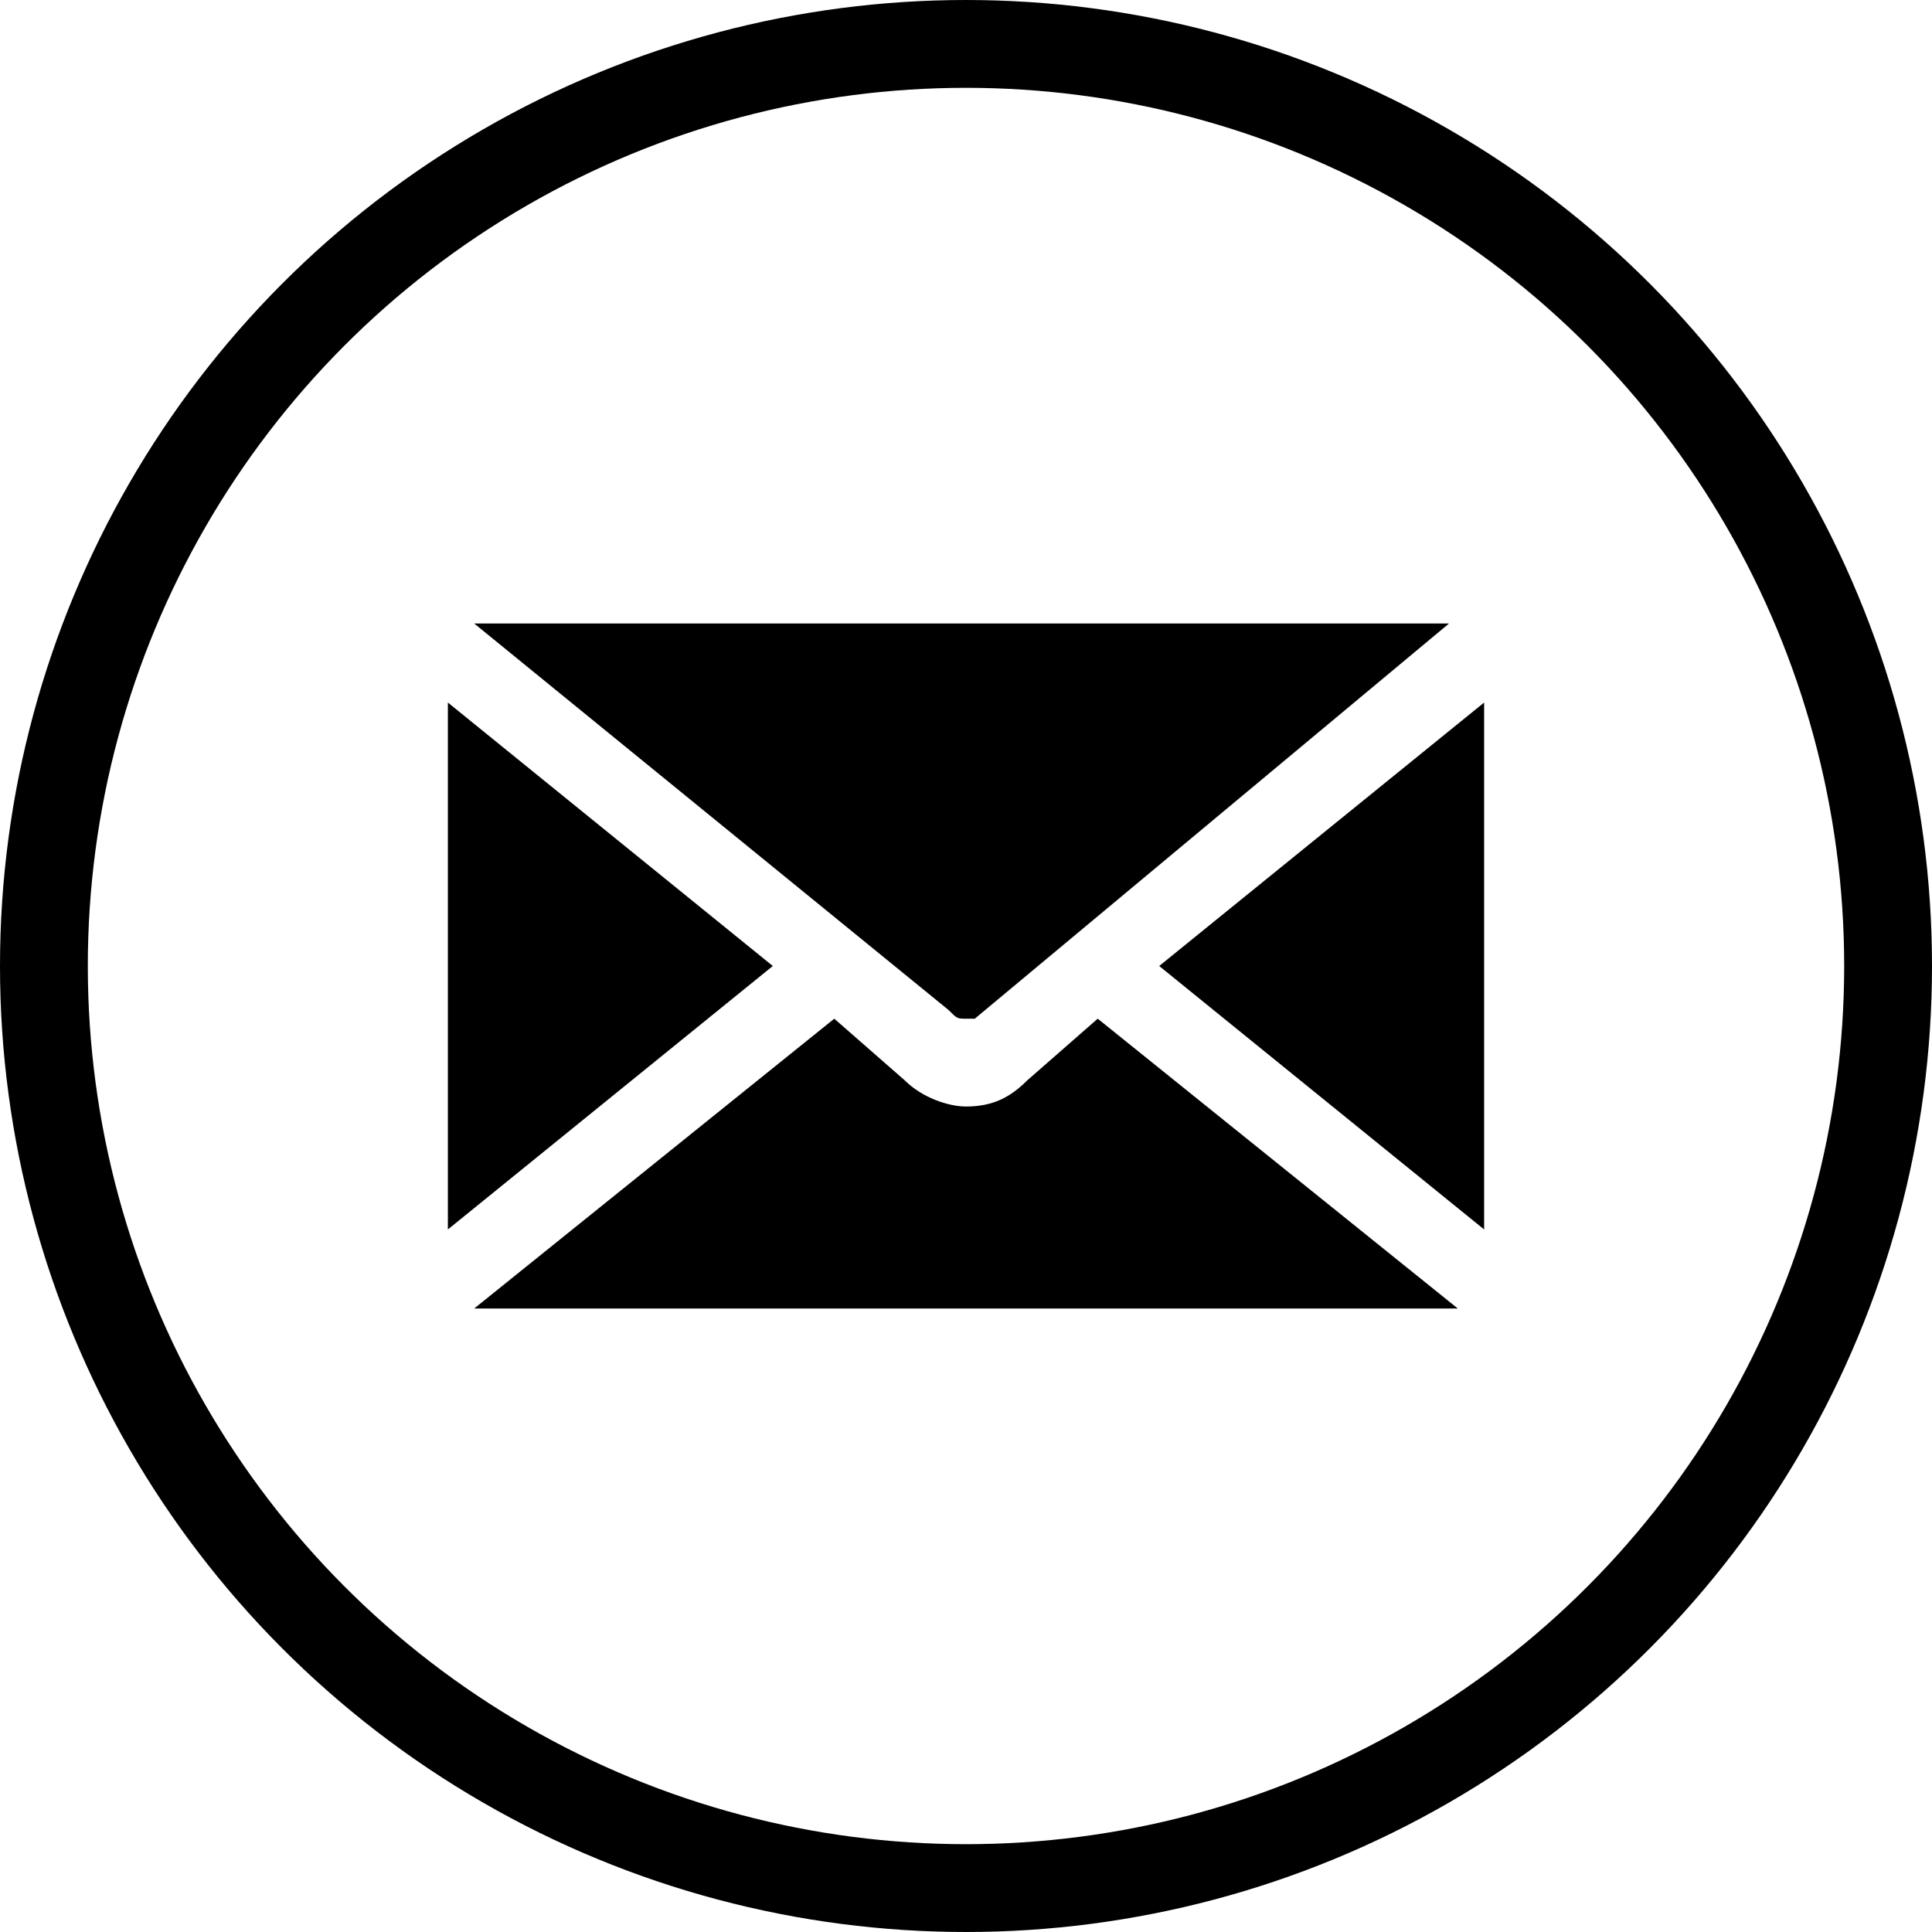
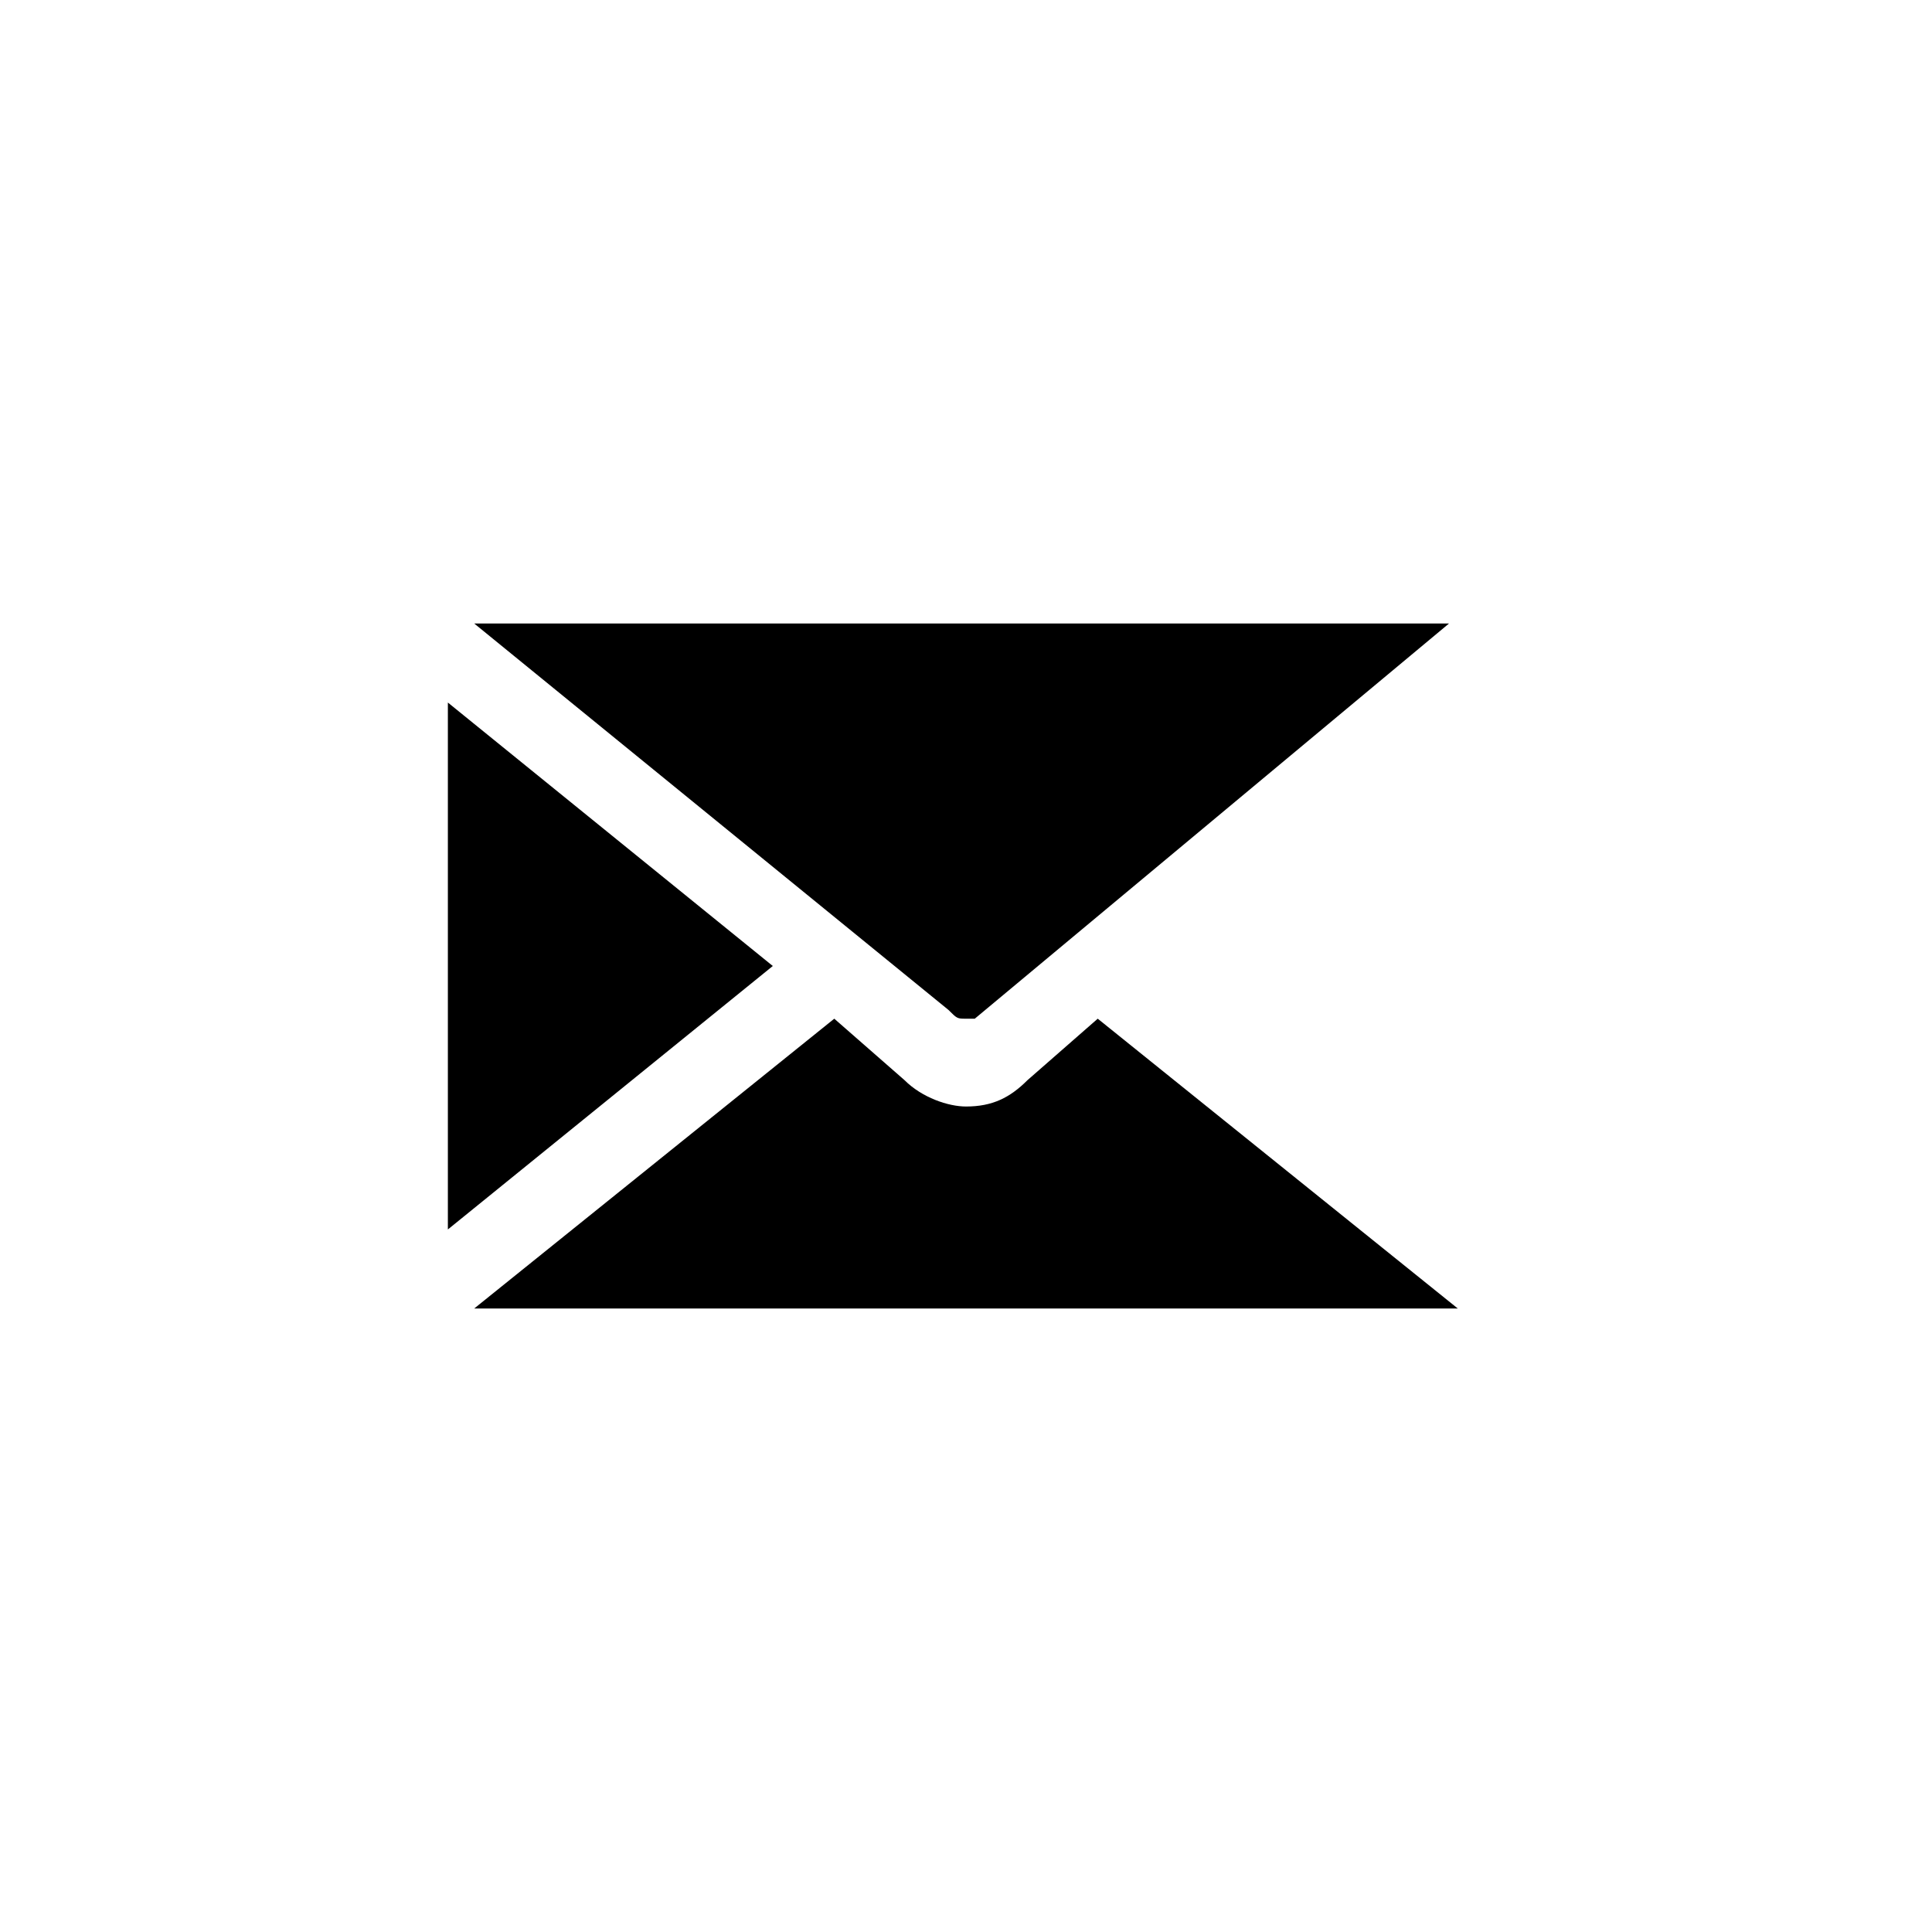
<svg xmlns="http://www.w3.org/2000/svg" version="1.1" id="Layer_1" x="0px" y="0px" width="22px" height="22px" viewBox="0 0 22 22" enable-background="new 0 0 22 22" xml:space="preserve">
-   <circle fill="none" stroke="#000000" cx="11" cy="11" r="10.5" />
-   <path d="M5.4,14.9l4.1-3.3l0.8,0.7c0.2,0.2,0.5,0.3,0.7,0.3c0.3,0,0.5-0.1,0.7-0.3l0.8-0.7l4.1,3.3H5.4z M13.2,11l3.7-3v6L13.2,11z   M5.1,8l3.7,3l-3.7,3V8z M11,11.6c-0.1,0-0.1,0-0.2-0.1L5.4,7.1l11.1,0l-5.4,4.5C11.1,11.6,11.1,11.6,11,11.6z" />
+   <path d="M5.4,14.9l4.1-3.3l0.8,0.7c0.2,0.2,0.5,0.3,0.7,0.3c0.3,0,0.5-0.1,0.7-0.3l0.8-0.7l4.1,3.3H5.4z M13.2,11l3.7-3L13.2,11z   M5.1,8l3.7,3l-3.7,3V8z M11,11.6c-0.1,0-0.1,0-0.2-0.1L5.4,7.1l11.1,0l-5.4,4.5C11.1,11.6,11.1,11.6,11,11.6z" />
</svg>